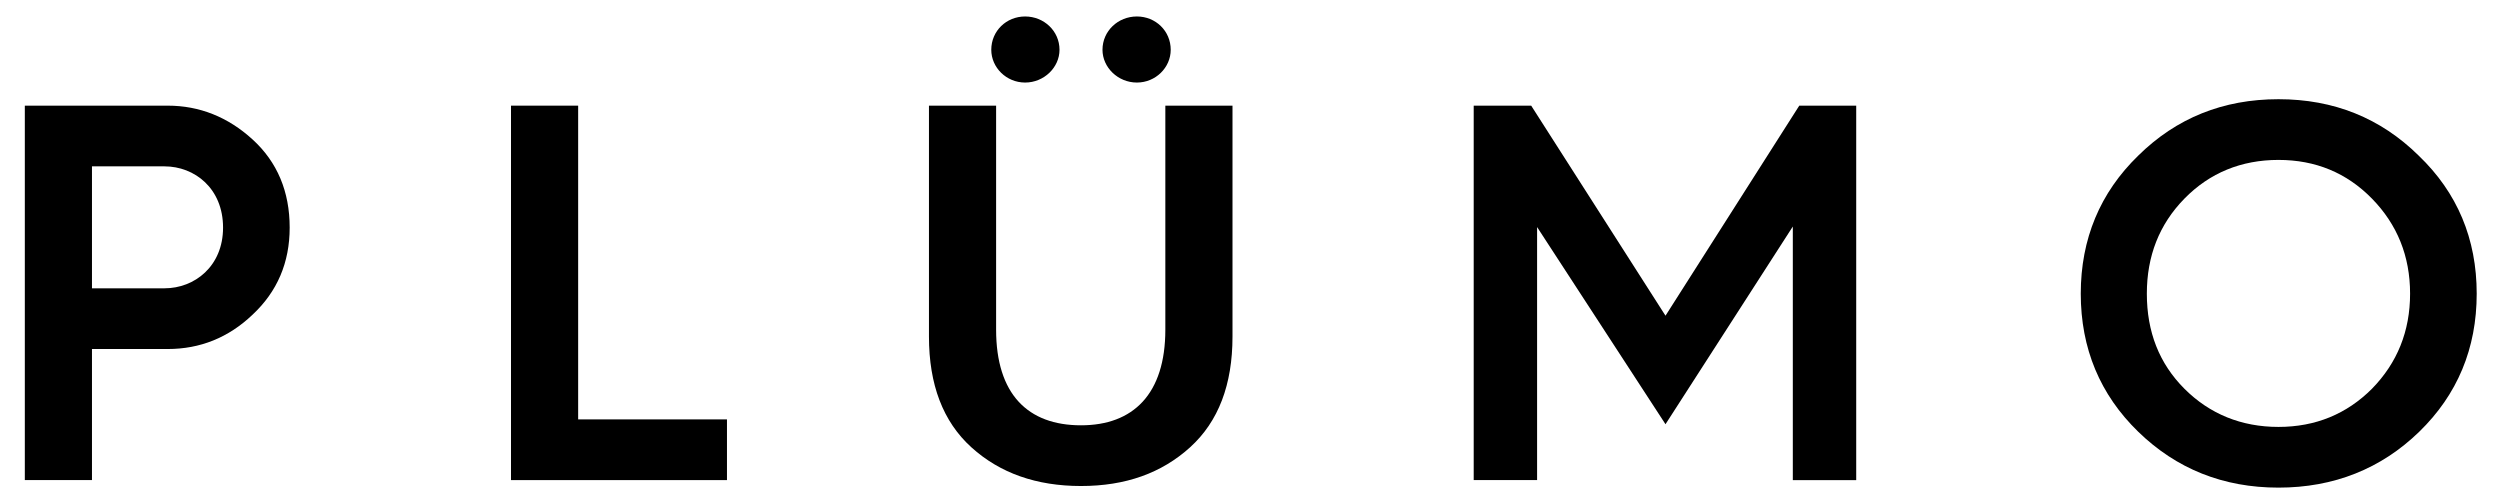
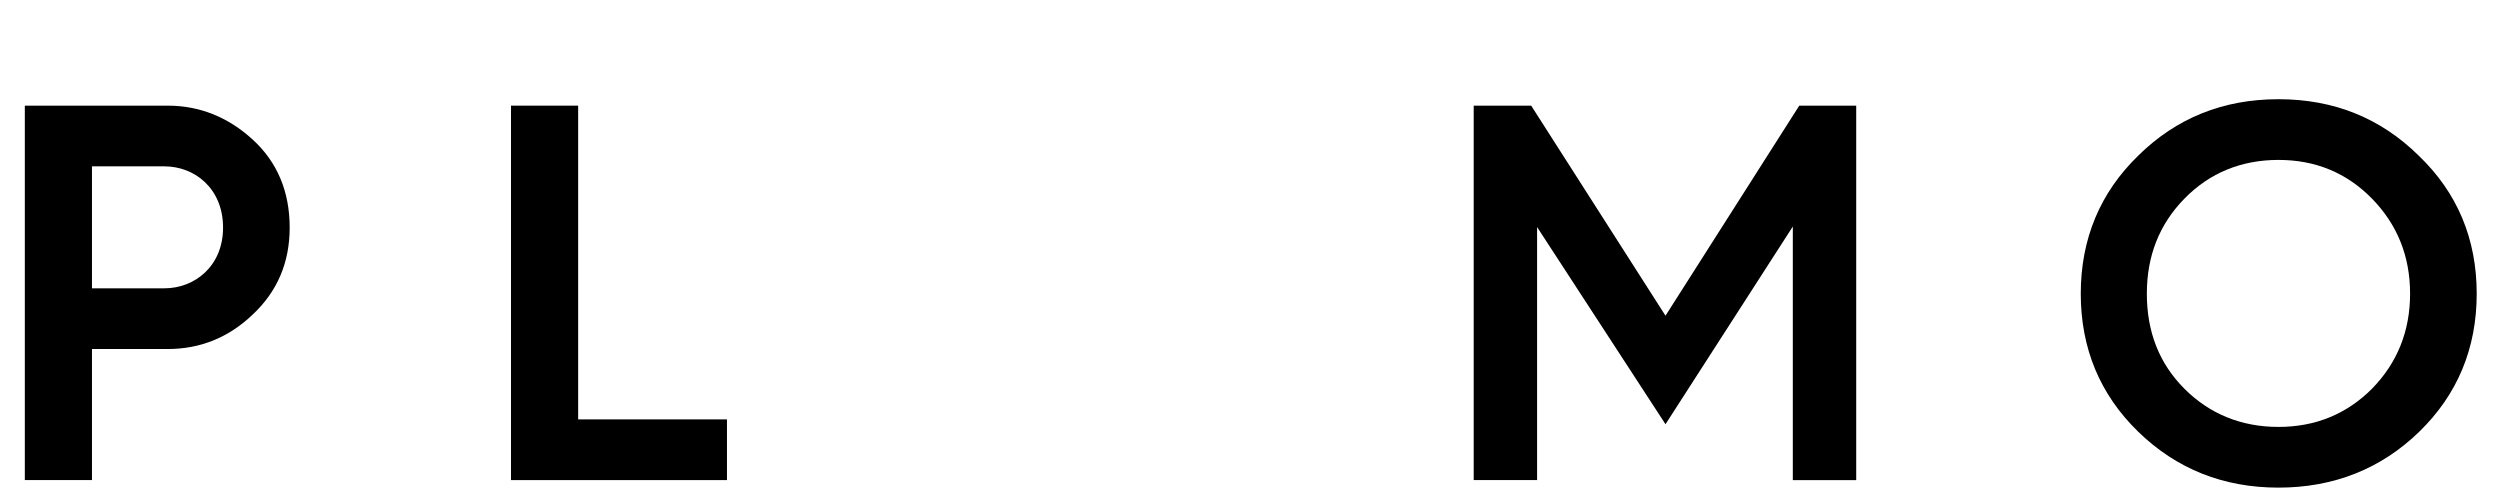
<svg xmlns="http://www.w3.org/2000/svg" id="Layer_1" data-name="Layer 1" version="1.1" viewBox="0 0 1287 257">
  <path d="M12.777,247.156V54.39h73.566c16.317,0,30.976,5.808,43.698,17.423,12.722,11.616,19.083,26.827,19.083,45.357,0,17.977-6.361,32.912-19.083,44.803-12.446,11.893-27.104,17.7-43.698,17.7h-38.996v67.482H12.777ZM47.348,148.422h37.336c15.488,0,30.146-11.339,30.146-31.251,0-20.189-14.658-31.528-30.146-31.528h-37.336v62.78Z" fill="#000" stroke-width="0" />
  <path d="M263.065,247.156V54.39h34.571v161.514h76.609v31.252h-111.18Z" fill="#000" stroke-width="0" />
-   <path d="M478.23,54.39h34.571v115.328c0,33.188,16.317,49.229,43.697,49.229,26.827,0,43.421-16.04,43.421-49.229V54.39h34.57v118.923c0,24.614-7.19,43.697-21.849,56.973-14.658,13.274-33.188,19.912-56.143,19.912s-41.762-6.638-56.419-19.912c-14.658-13.275-21.849-32.358-21.849-56.973V54.39ZM527.735,8.48c9.68,0,17.7,7.467,17.7,17.147,0,9.126-8.021,16.87-17.7,16.87s-17.424-7.744-17.424-16.87c0-9.68,7.744-17.147,17.424-17.147ZM585.261,8.48c9.68,0,17.424,7.467,17.424,17.147,0,9.126-7.744,16.87-17.424,16.87s-17.7-7.744-17.7-16.87c0-9.68,8.021-17.147,17.7-17.147Z" fill="#000" stroke-width="0" />
  <path d="M758.663,247.156V54.39h29.592l69.142,108.137,68.865-108.137h29.315v192.766h-32.635V116.617l-65.546,101.776-66.099-101.5v130.262h-32.635Z" fill="#000" stroke-width="0" />
  <path d="M1100.77,222.266c-19.637-19.083-29.593-42.868-29.593-71.077s9.956-51.995,29.593-71.078c19.636-19.36,43.697-29.04,72.184-29.04s52.547,9.68,72.184,29.04c19.913,19.083,29.869,42.868,29.869,71.078s-9.956,51.994-29.593,71.077c-19.636,19.083-43.974,28.763-72.46,28.763s-52.548-9.68-72.184-28.763ZM1124.554,200.14c12.999,12.999,29.316,19.637,48.399,19.637s35.124-6.638,48.122-19.637c12.999-13.274,19.637-29.592,19.637-48.951s-6.638-35.677-19.637-48.953c-12.998-13.275-29.039-19.913-48.122-19.913s-35.4,6.638-48.399,19.913c-12.998,13.275-19.359,29.593-19.359,48.953,0,19.636,6.361,35.953,19.359,48.951Z" fill="#000" stroke-width="0" />
</svg>